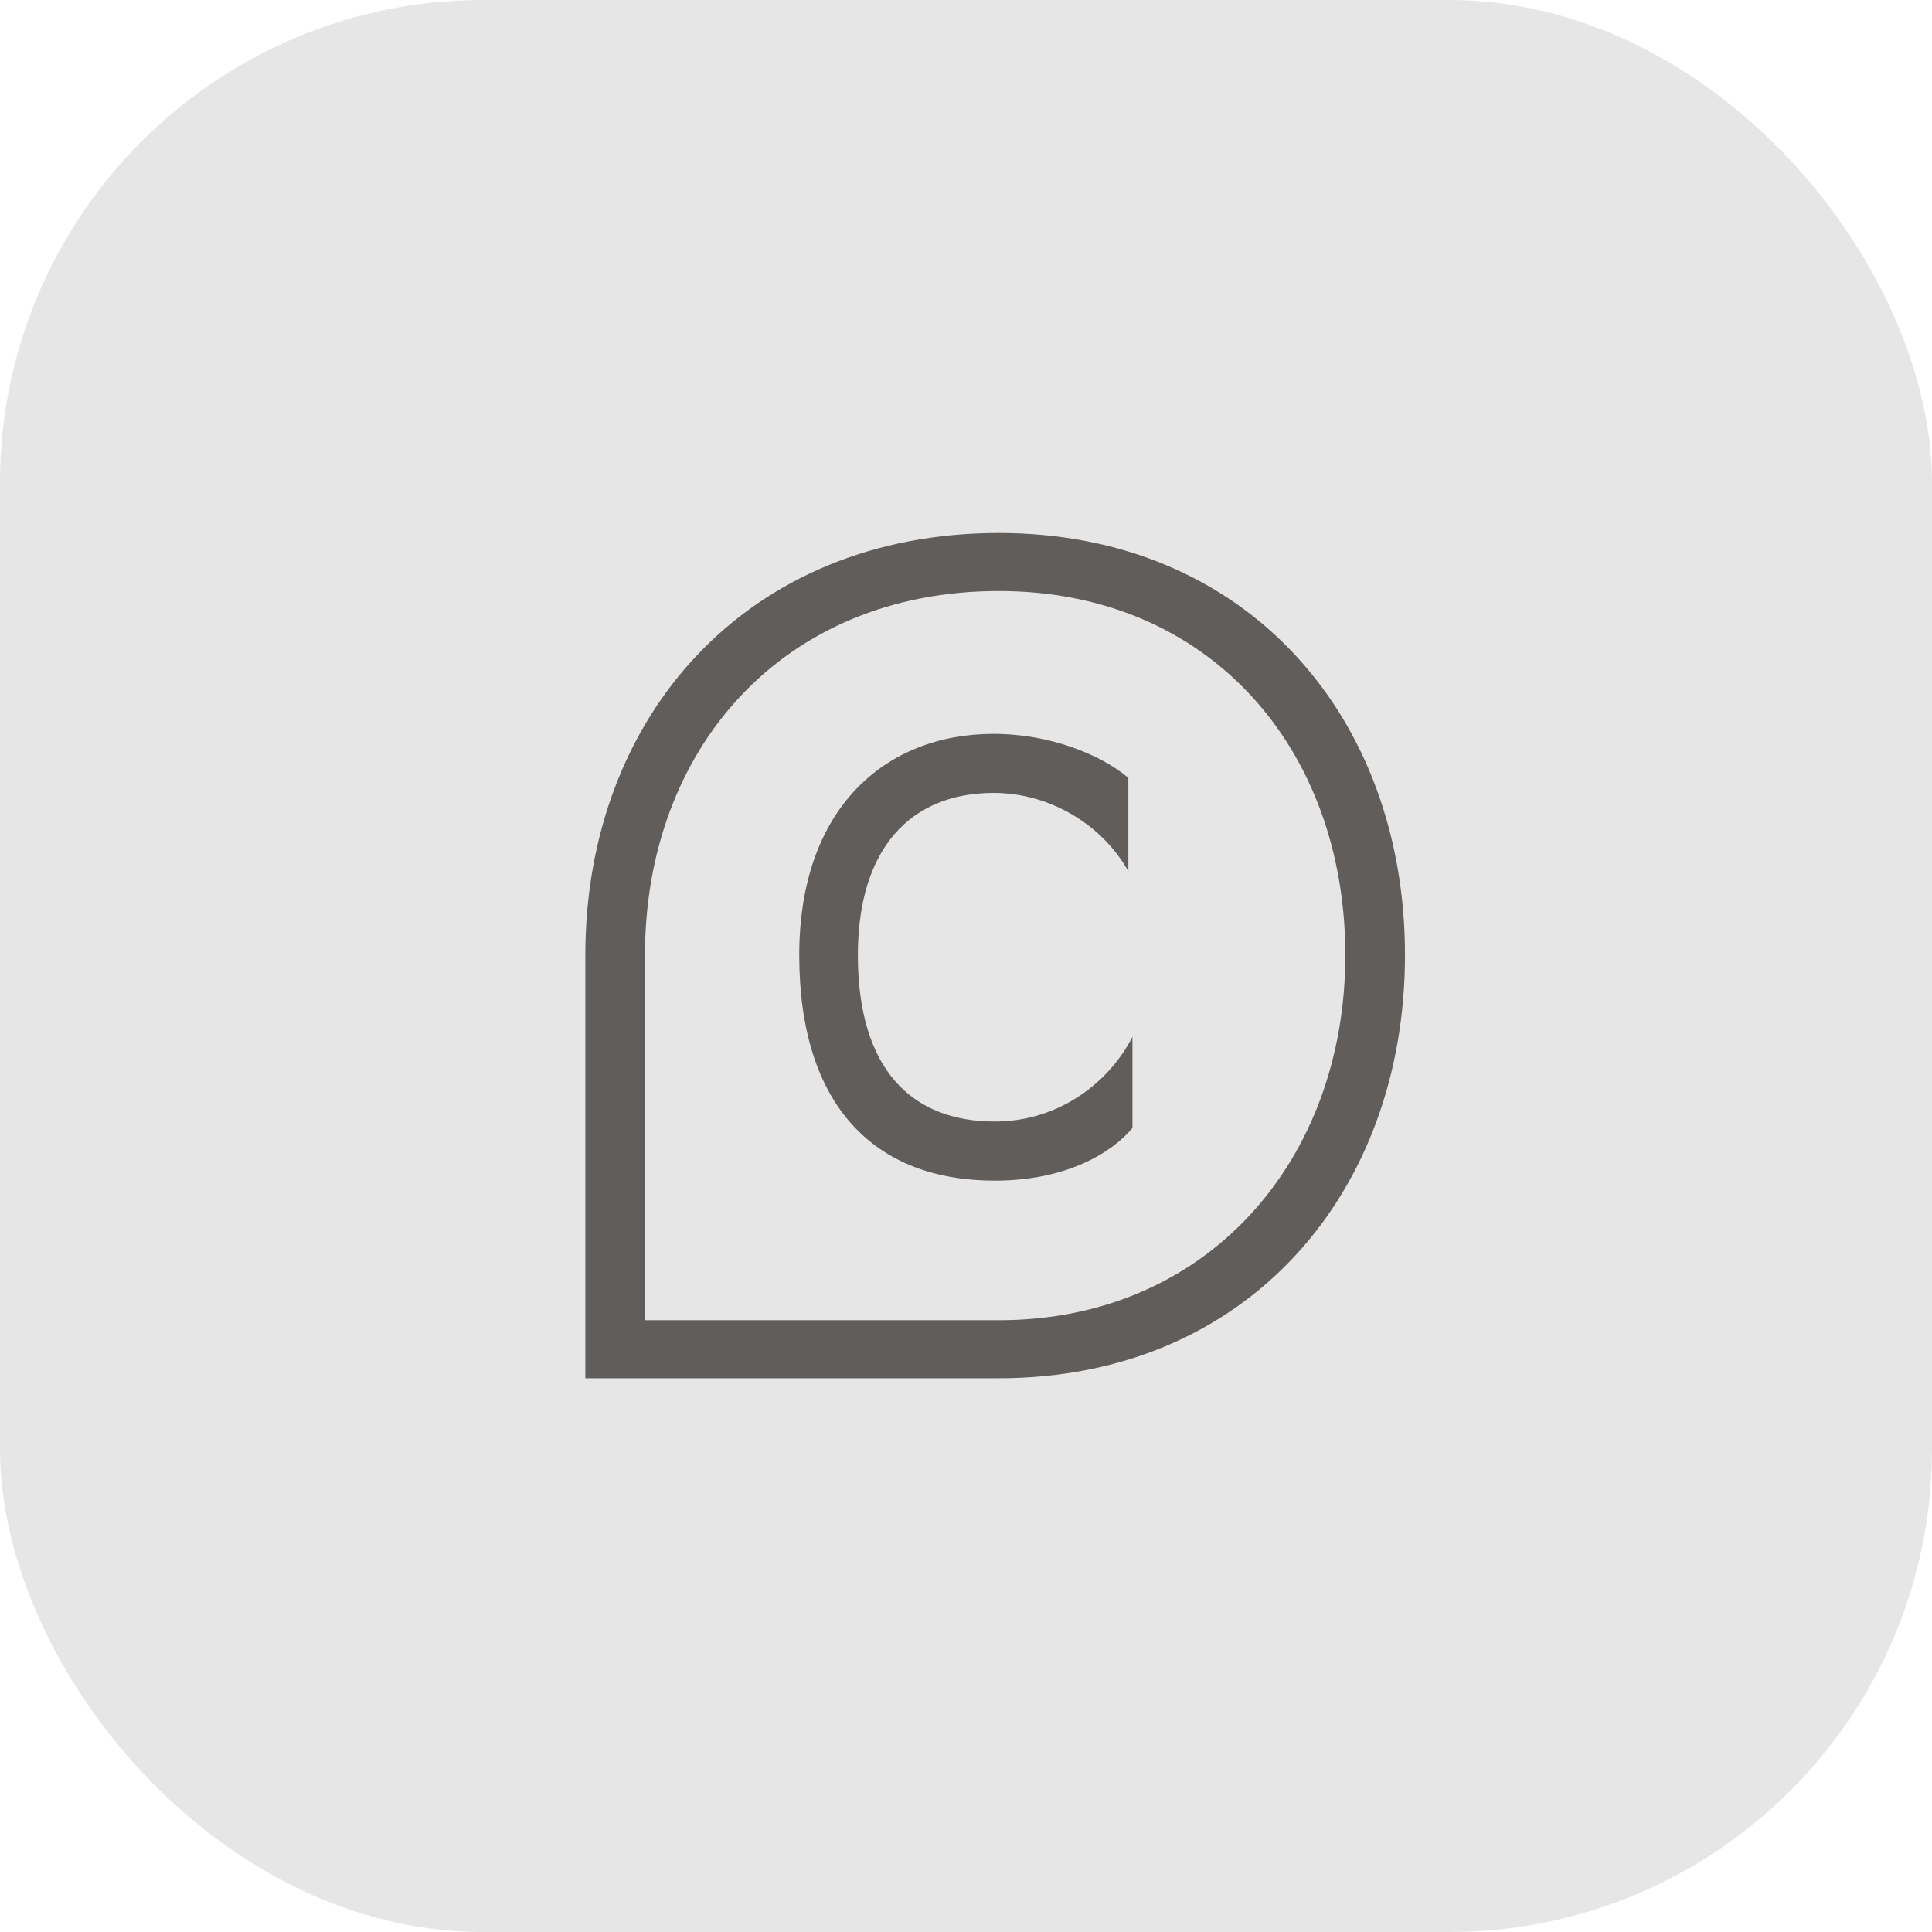
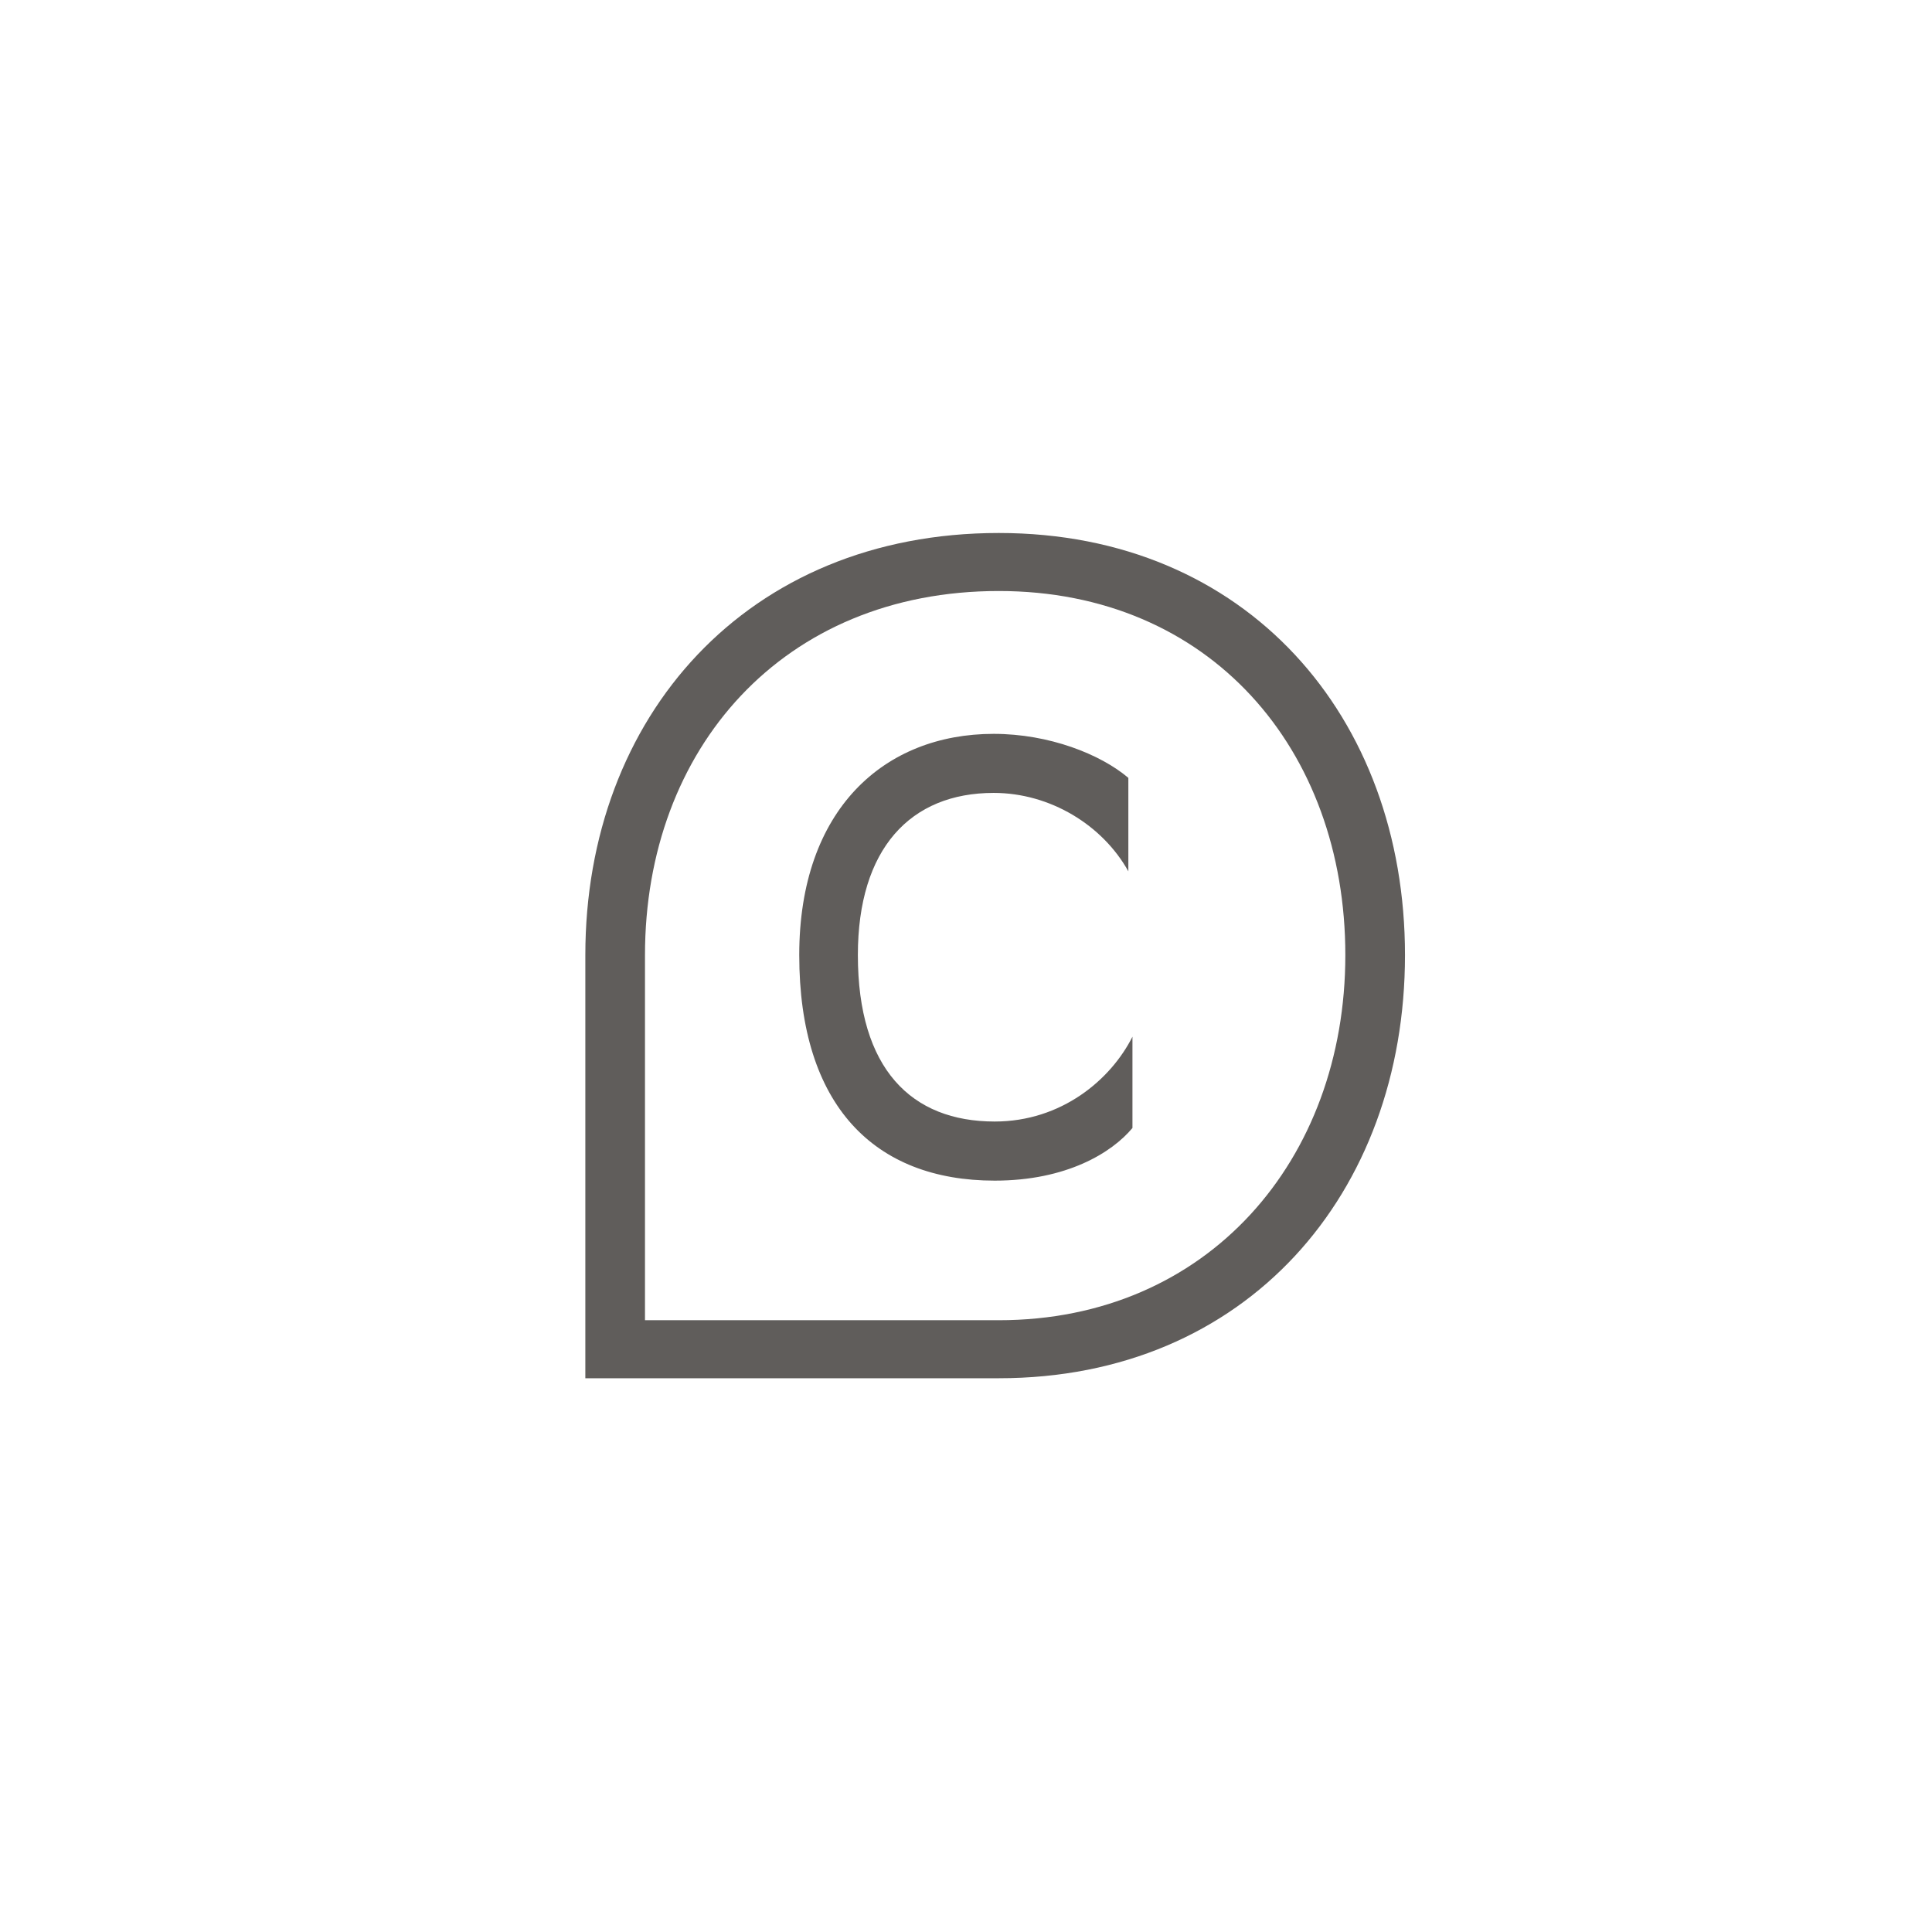
<svg xmlns="http://www.w3.org/2000/svg" width="32" height="32" viewBox="0 0 32 32" fill="none">
-   <rect width="32" height="32" rx="8" fill="#E7E6E6" />
  <path d="M16.543 8.828C20.648 8.828 23.271 11.87 23.271 15.819C23.271 19.768 20.648 22.828 16.543 22.828H9.695V15.819C9.695 11.87 12.37 8.828 16.543 8.828ZM16.543 9.789C12.966 9.789 10.683 12.404 10.683 15.819V21.867H16.543C20.001 21.867 22.283 19.217 22.283 15.819C22.283 12.404 20.035 9.789 16.543 9.789ZM18.757 18.683C18.416 19.092 17.667 19.555 16.475 19.555C14.482 19.555 13.238 18.31 13.238 15.819C13.238 13.4 14.652 12.155 16.458 12.155C17.378 12.155 18.229 12.493 18.689 12.884V14.432C18.263 13.667 17.395 13.133 16.458 13.133C15.078 13.133 14.209 14.058 14.209 15.819C14.209 17.705 15.095 18.576 16.475 18.576C17.582 18.576 18.399 17.883 18.757 17.171V18.683Z" fill="#605D5B" />
</svg>